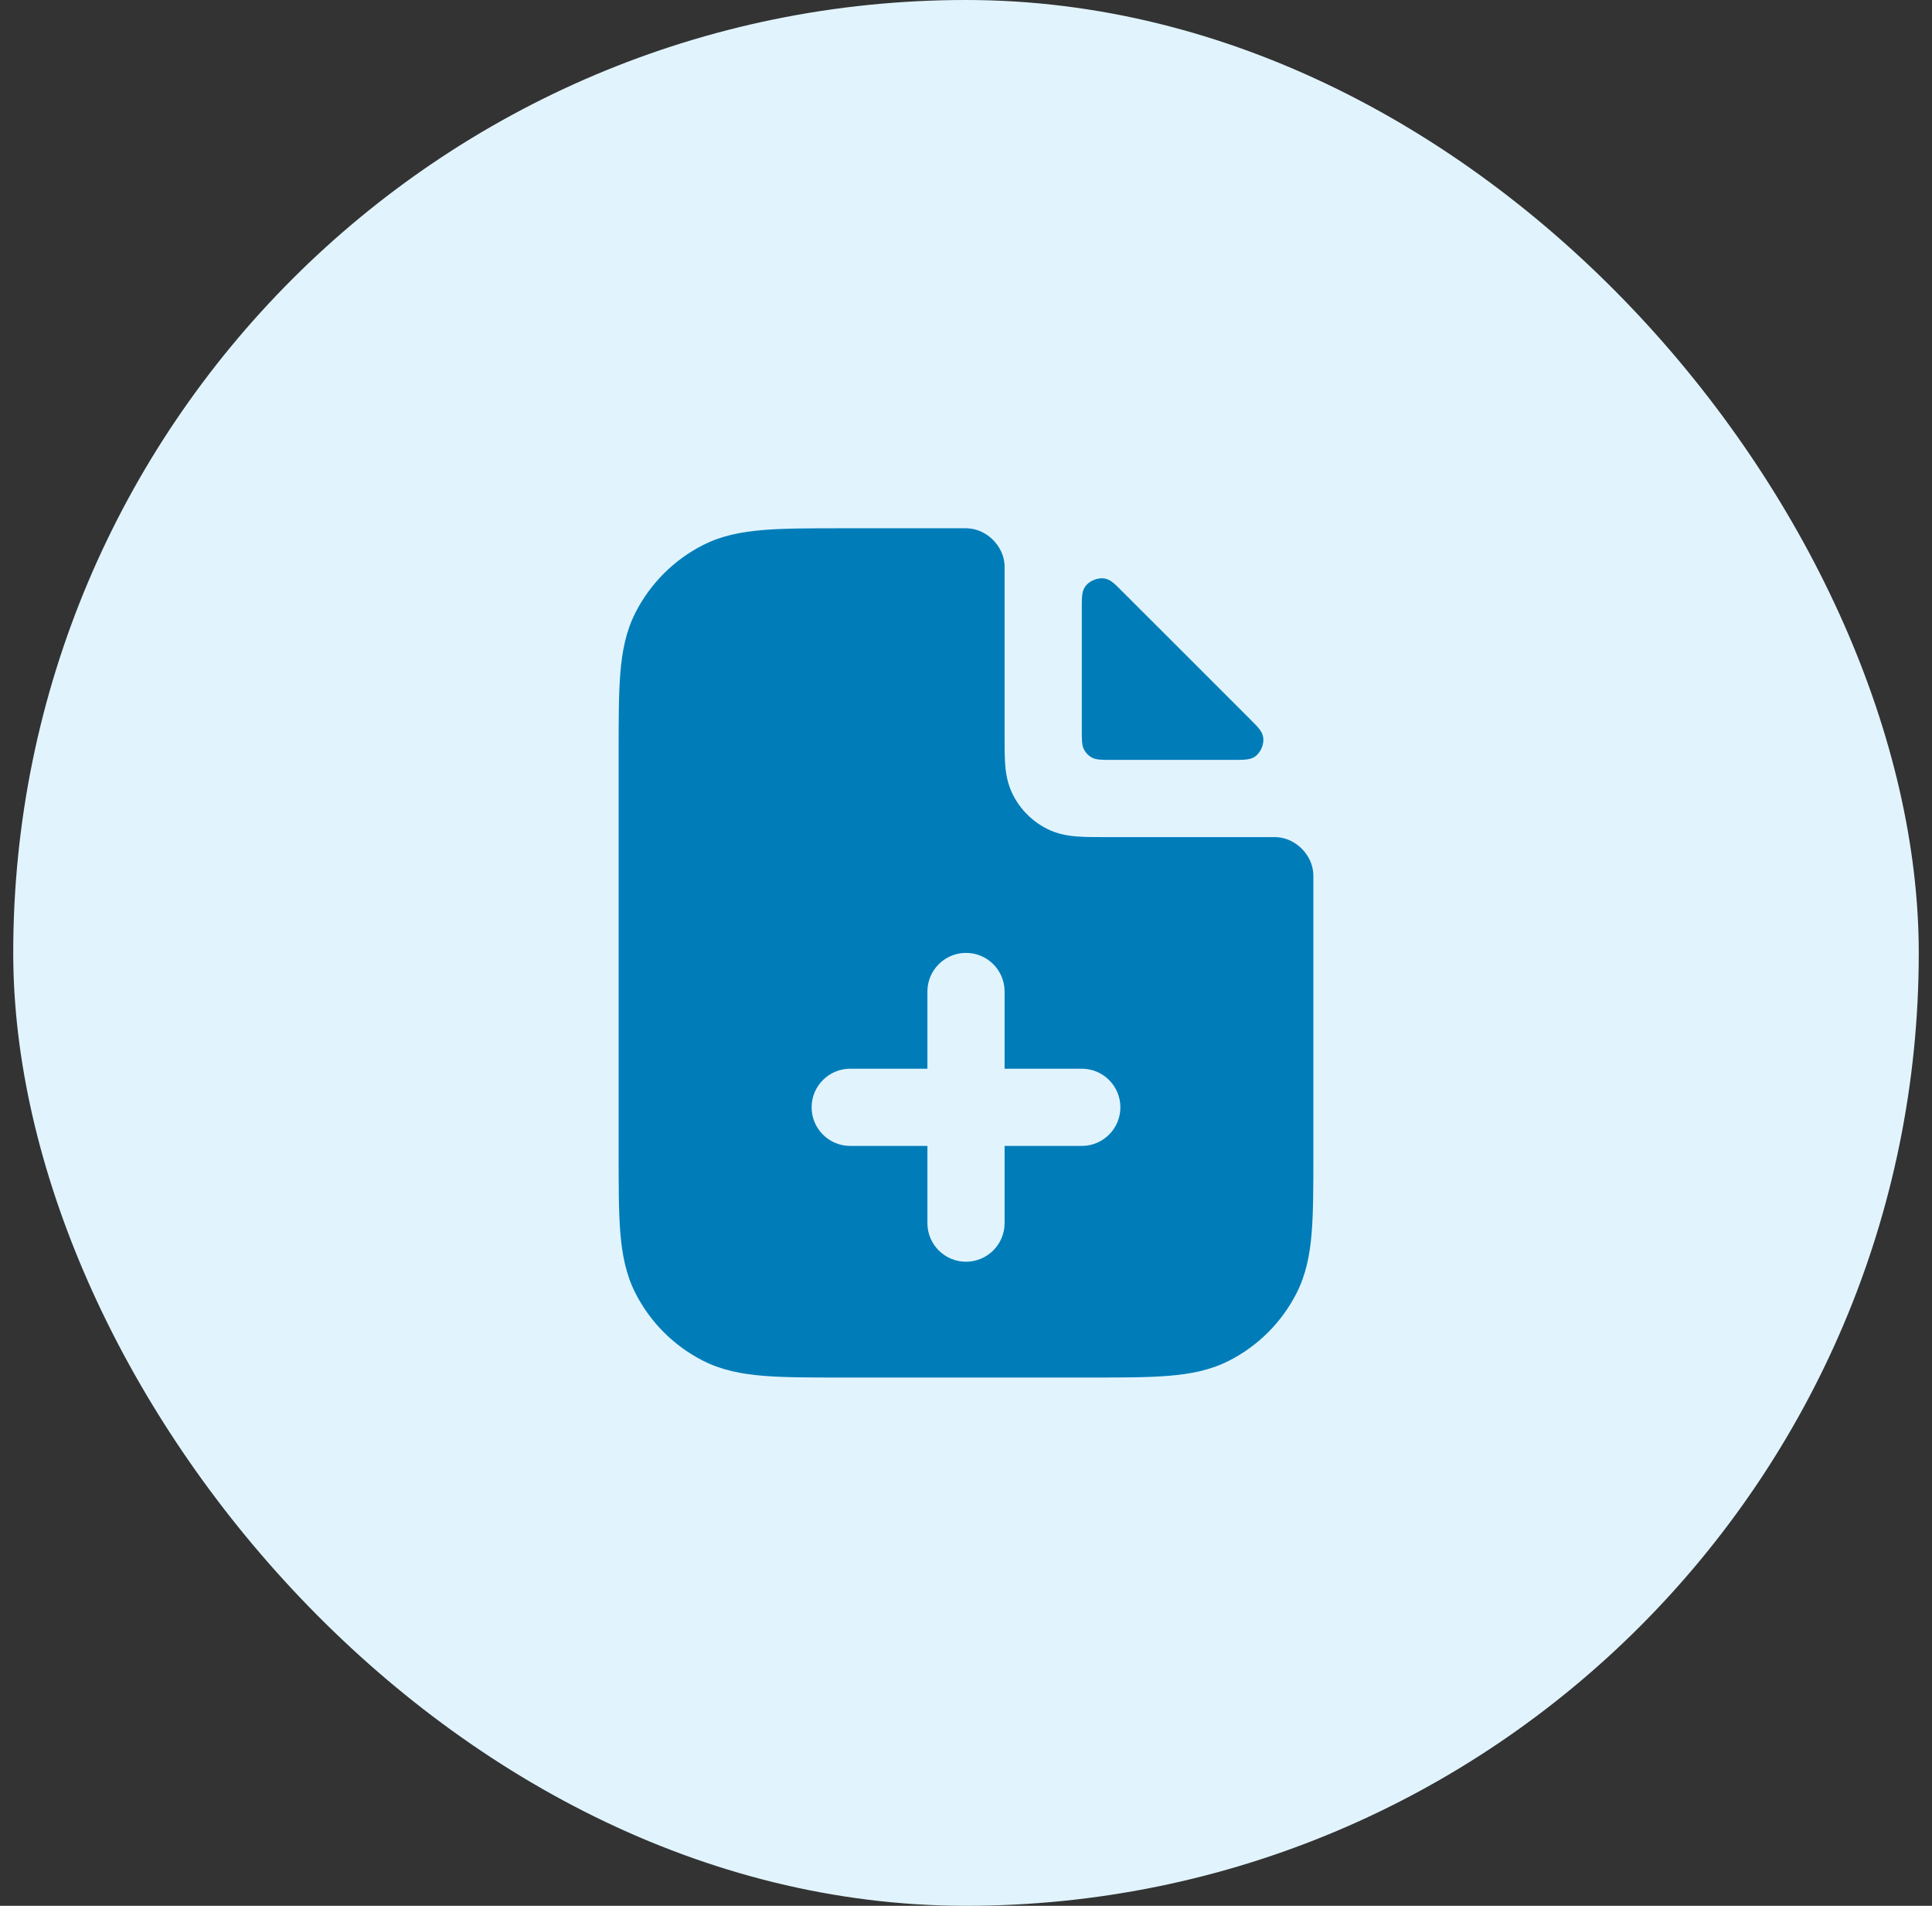
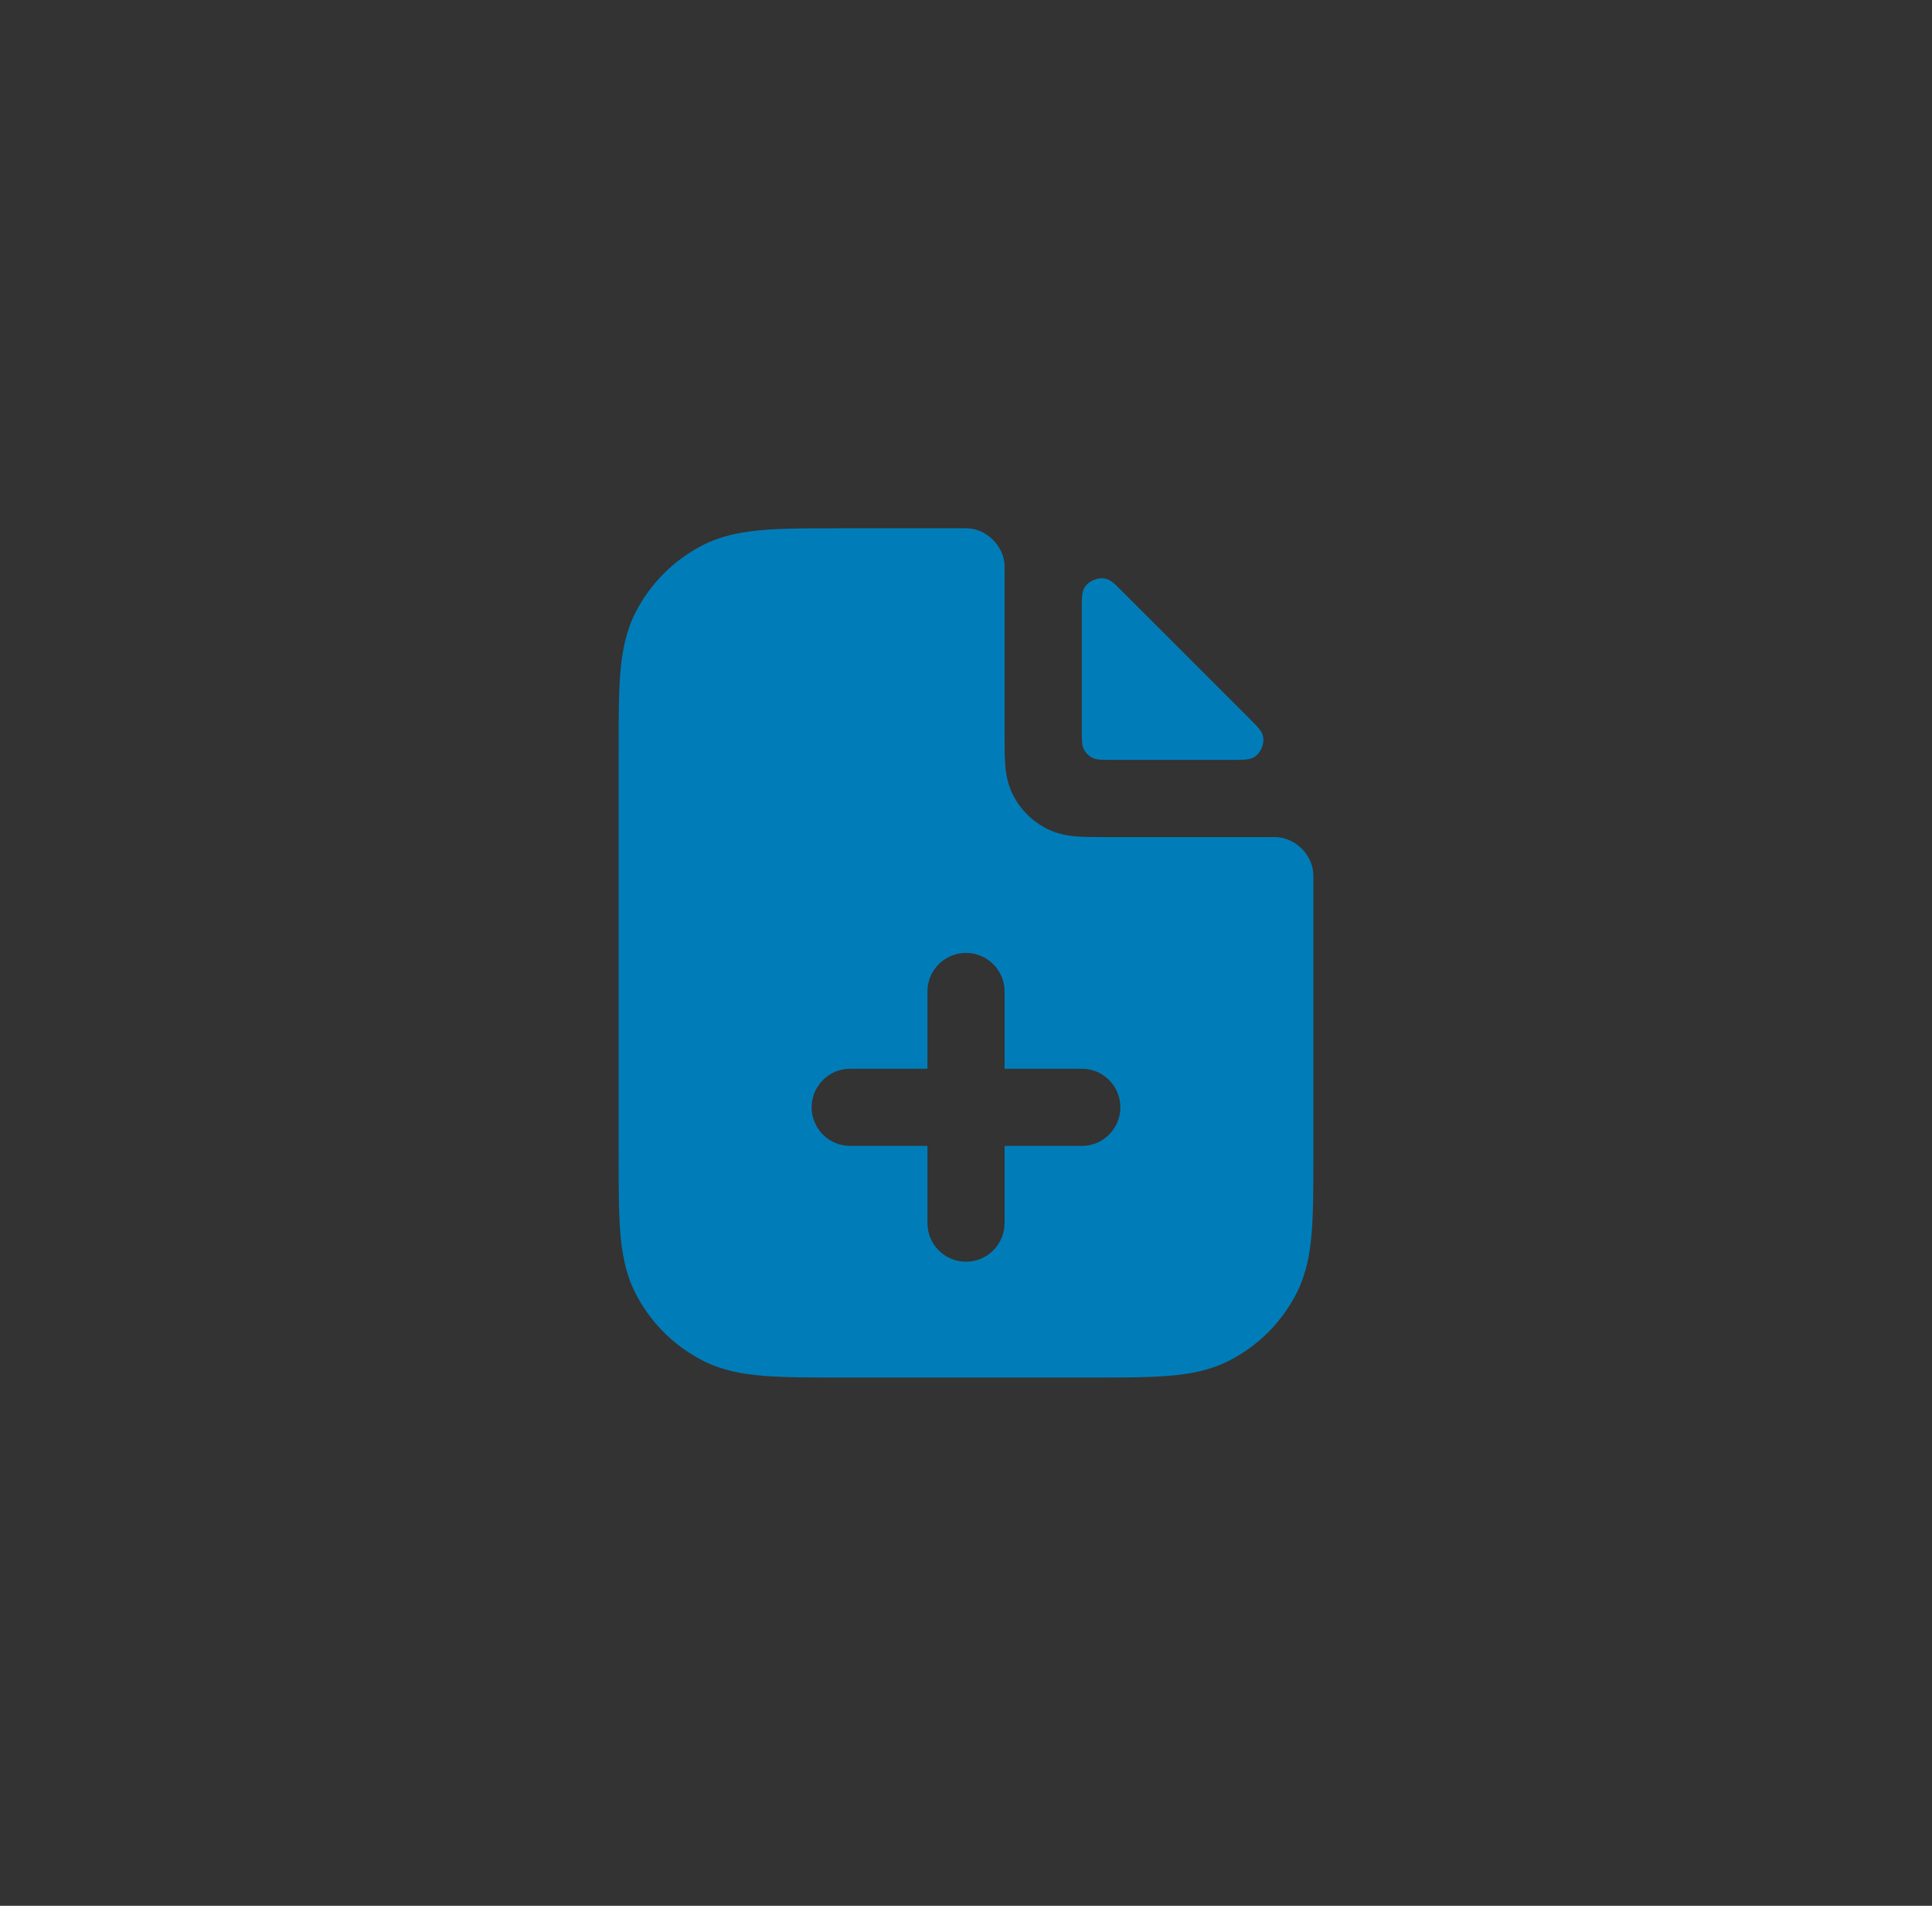
<svg xmlns="http://www.w3.org/2000/svg" width="73" height="72" viewBox="0 0 73 72" fill="none">
  <rect x="0" y="0" width="73" height="72" fill="#333333" stroke="none" />
-   <rect x="0.5" width="72" height="72" rx="36" fill="#E1F4FE" />
  <path fill-rule="evenodd" clip-rule="evenodd" d="M37.958 21.439C37.958 21.401 37.958 21.382 37.957 21.347C37.922 20.627 37.289 19.994 36.569 19.96C36.534 19.958 36.523 19.958 36.5 19.958H31.773C30.599 19.958 29.63 19.958 28.841 20.023C28.021 20.09 27.268 20.233 26.56 20.594C25.462 21.153 24.57 22.046 24.011 23.143C23.65 23.851 23.506 24.605 23.439 25.424C23.375 26.214 23.375 27.183 23.375 28.356V43.644C23.375 44.818 23.375 45.786 23.439 46.576C23.506 47.395 23.65 48.149 24.011 48.857C24.57 49.954 25.462 50.847 26.56 51.406C27.268 51.767 28.021 51.91 28.841 51.977C29.63 52.042 30.599 52.042 31.773 52.042H41.227C42.401 52.042 43.37 52.042 44.159 51.977C44.979 51.91 45.732 51.767 46.44 51.406C47.538 50.847 48.43 49.954 48.989 48.857C49.35 48.149 49.494 47.395 49.561 46.576C49.625 45.786 49.625 44.818 49.625 43.644V33.083C49.625 33.061 49.625 33.049 49.623 33.015C49.589 32.294 48.956 31.661 48.236 31.627C48.201 31.625 48.182 31.625 48.144 31.625L41.703 31.625C41.335 31.625 40.977 31.625 40.673 31.6C40.34 31.573 39.947 31.509 39.551 31.307C39.002 31.027 38.556 30.581 38.276 30.032C38.075 29.637 38.01 29.243 37.983 28.91C37.958 28.606 37.958 28.248 37.958 27.88L37.958 21.439ZM36.5 36C37.305 36 37.958 36.653 37.958 37.458V40.375H40.875C41.68 40.375 42.333 41.028 42.333 41.833C42.333 42.639 41.68 43.292 40.875 43.292H37.958V46.208C37.958 47.014 37.305 47.667 36.5 47.667C35.695 47.667 35.042 47.014 35.042 46.208V43.292H32.125C31.32 43.292 30.667 42.639 30.667 41.833C30.667 41.028 31.32 40.375 32.125 40.375H35.042V37.458C35.042 36.653 35.695 36 36.5 36Z" fill="#007DB9" />
  <path d="M46.574 28.708C47.002 28.708 47.216 28.708 47.392 28.601C47.639 28.449 47.788 28.091 47.72 27.809C47.672 27.609 47.532 27.469 47.253 27.19L42.393 22.331C42.114 22.051 41.975 21.912 41.775 21.864C41.492 21.796 41.134 21.944 40.983 22.192C40.875 22.367 40.875 22.581 40.875 23.009L40.875 27.542C40.875 27.95 40.875 28.154 40.955 28.31C41.024 28.447 41.136 28.559 41.273 28.629C41.429 28.708 41.633 28.708 42.042 28.708L46.574 28.708Z" fill="#007DB9" />
</svg>